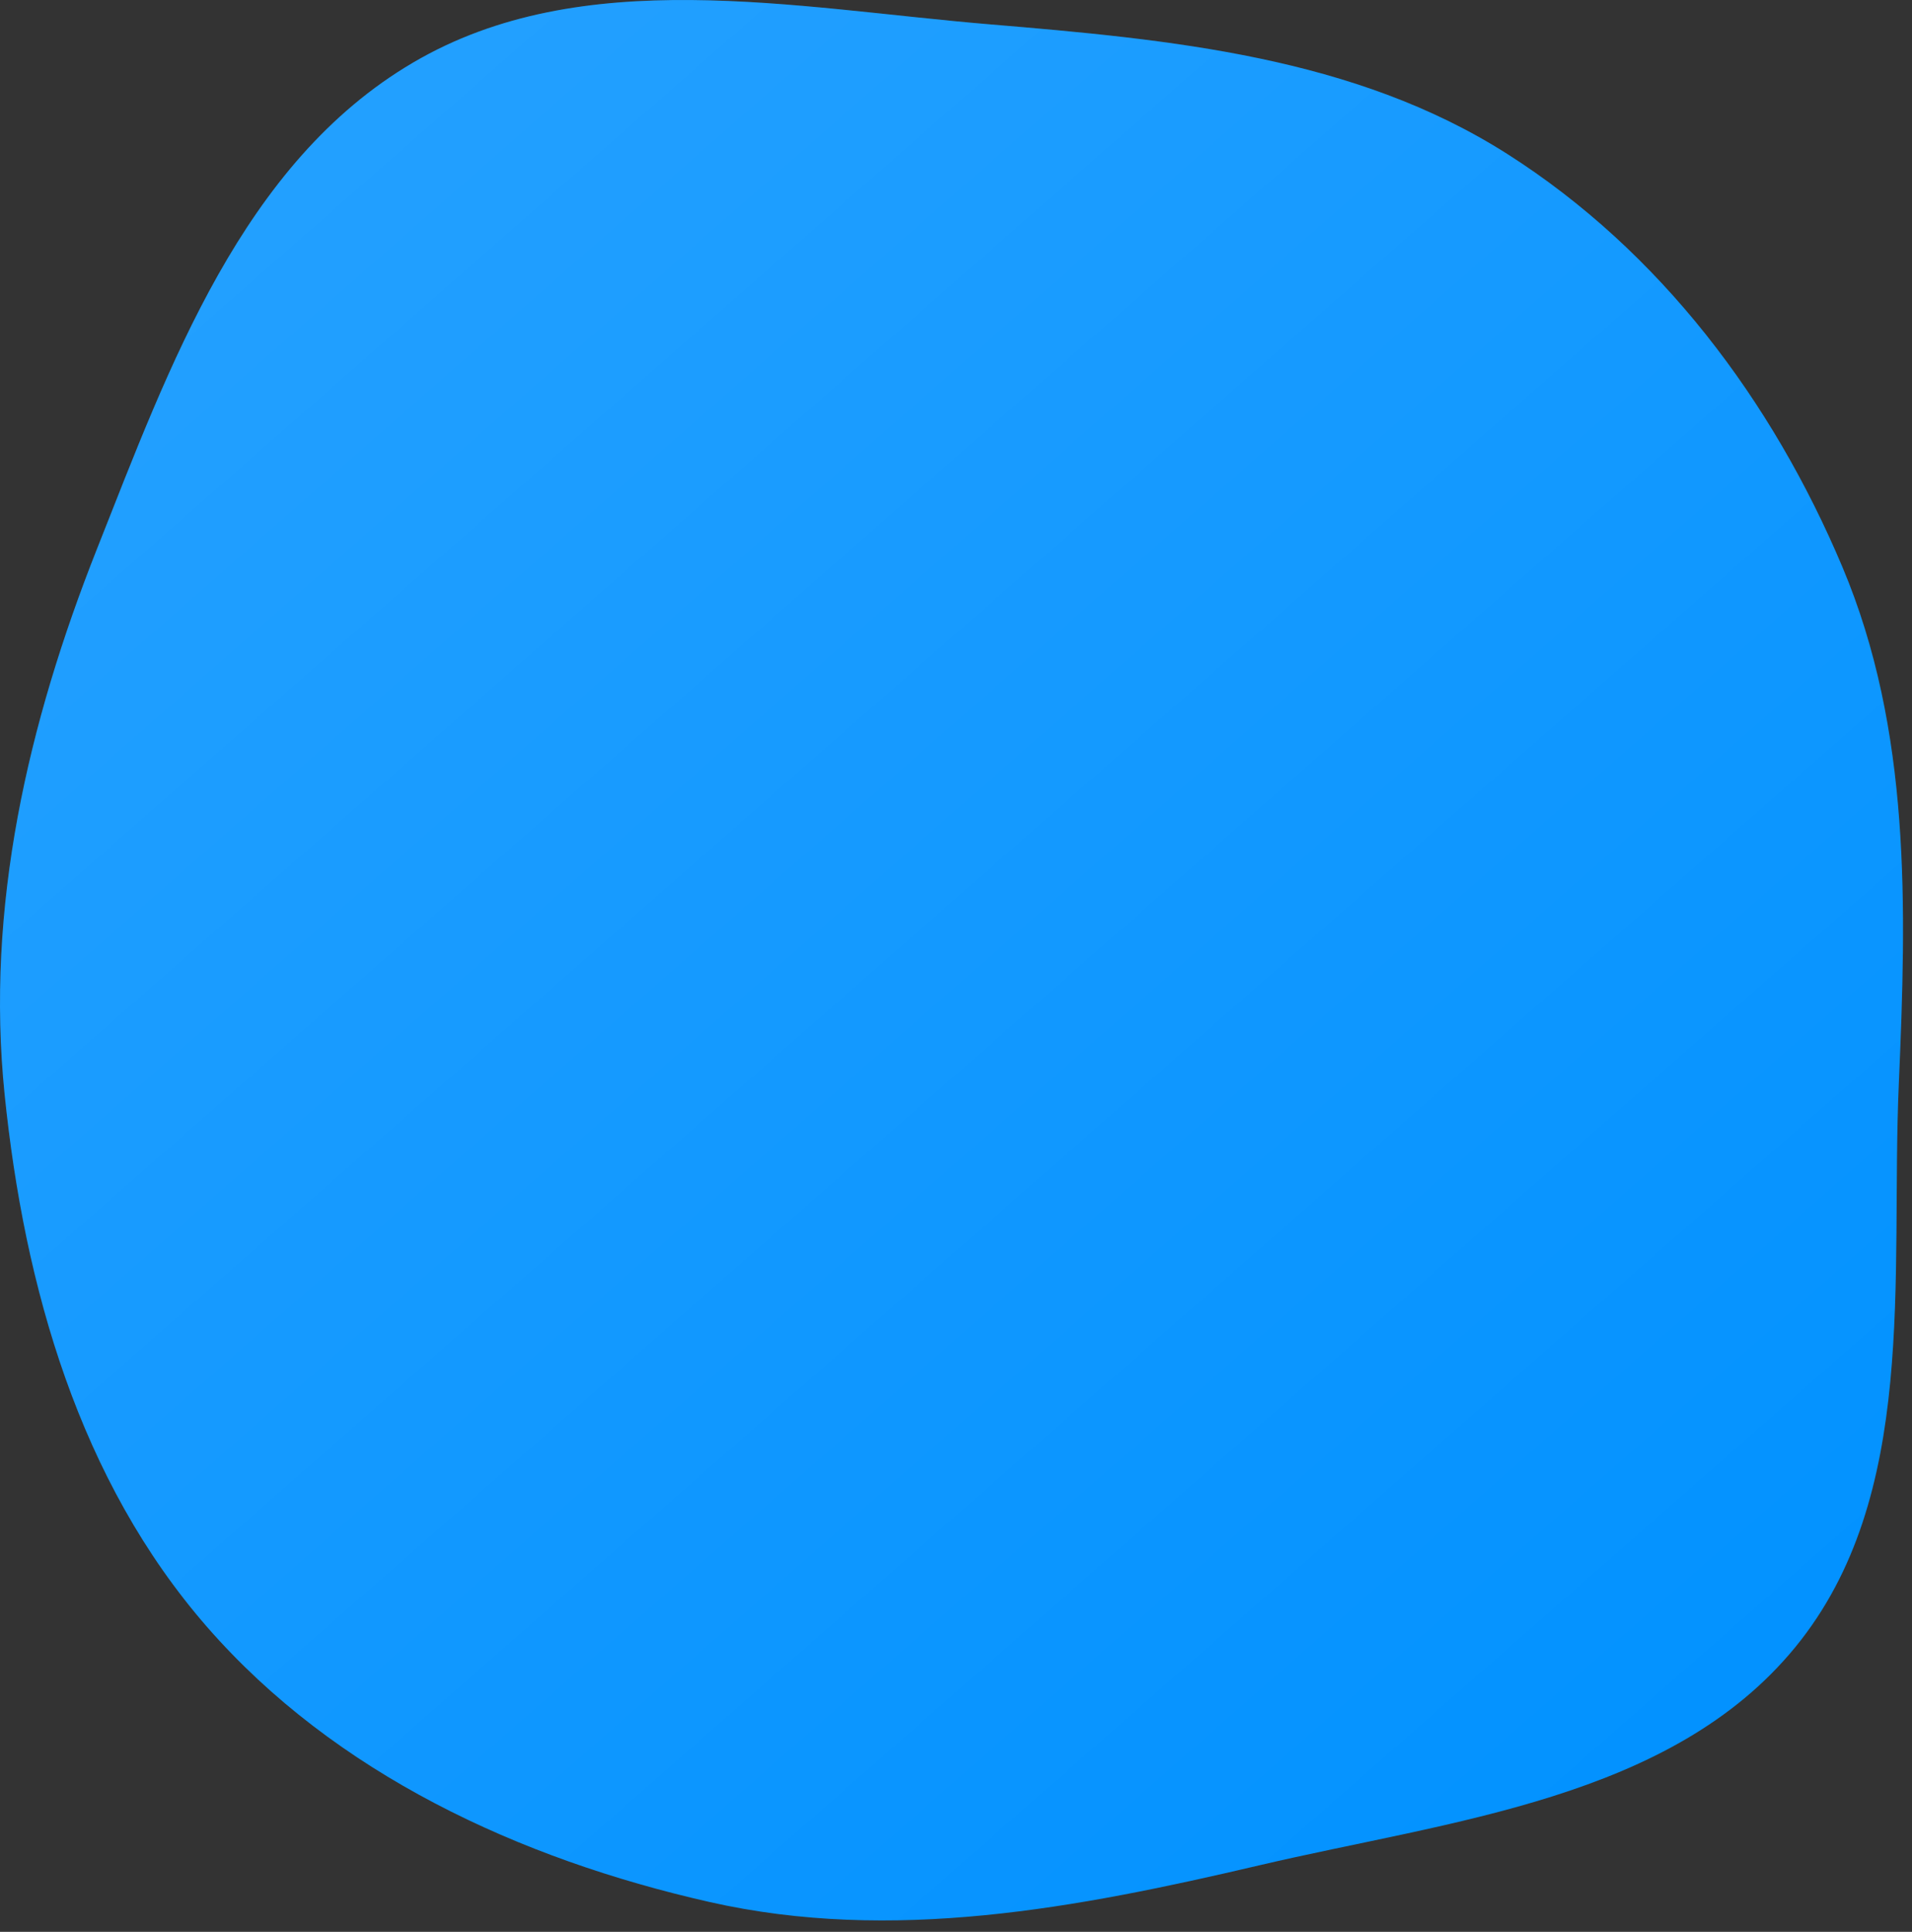
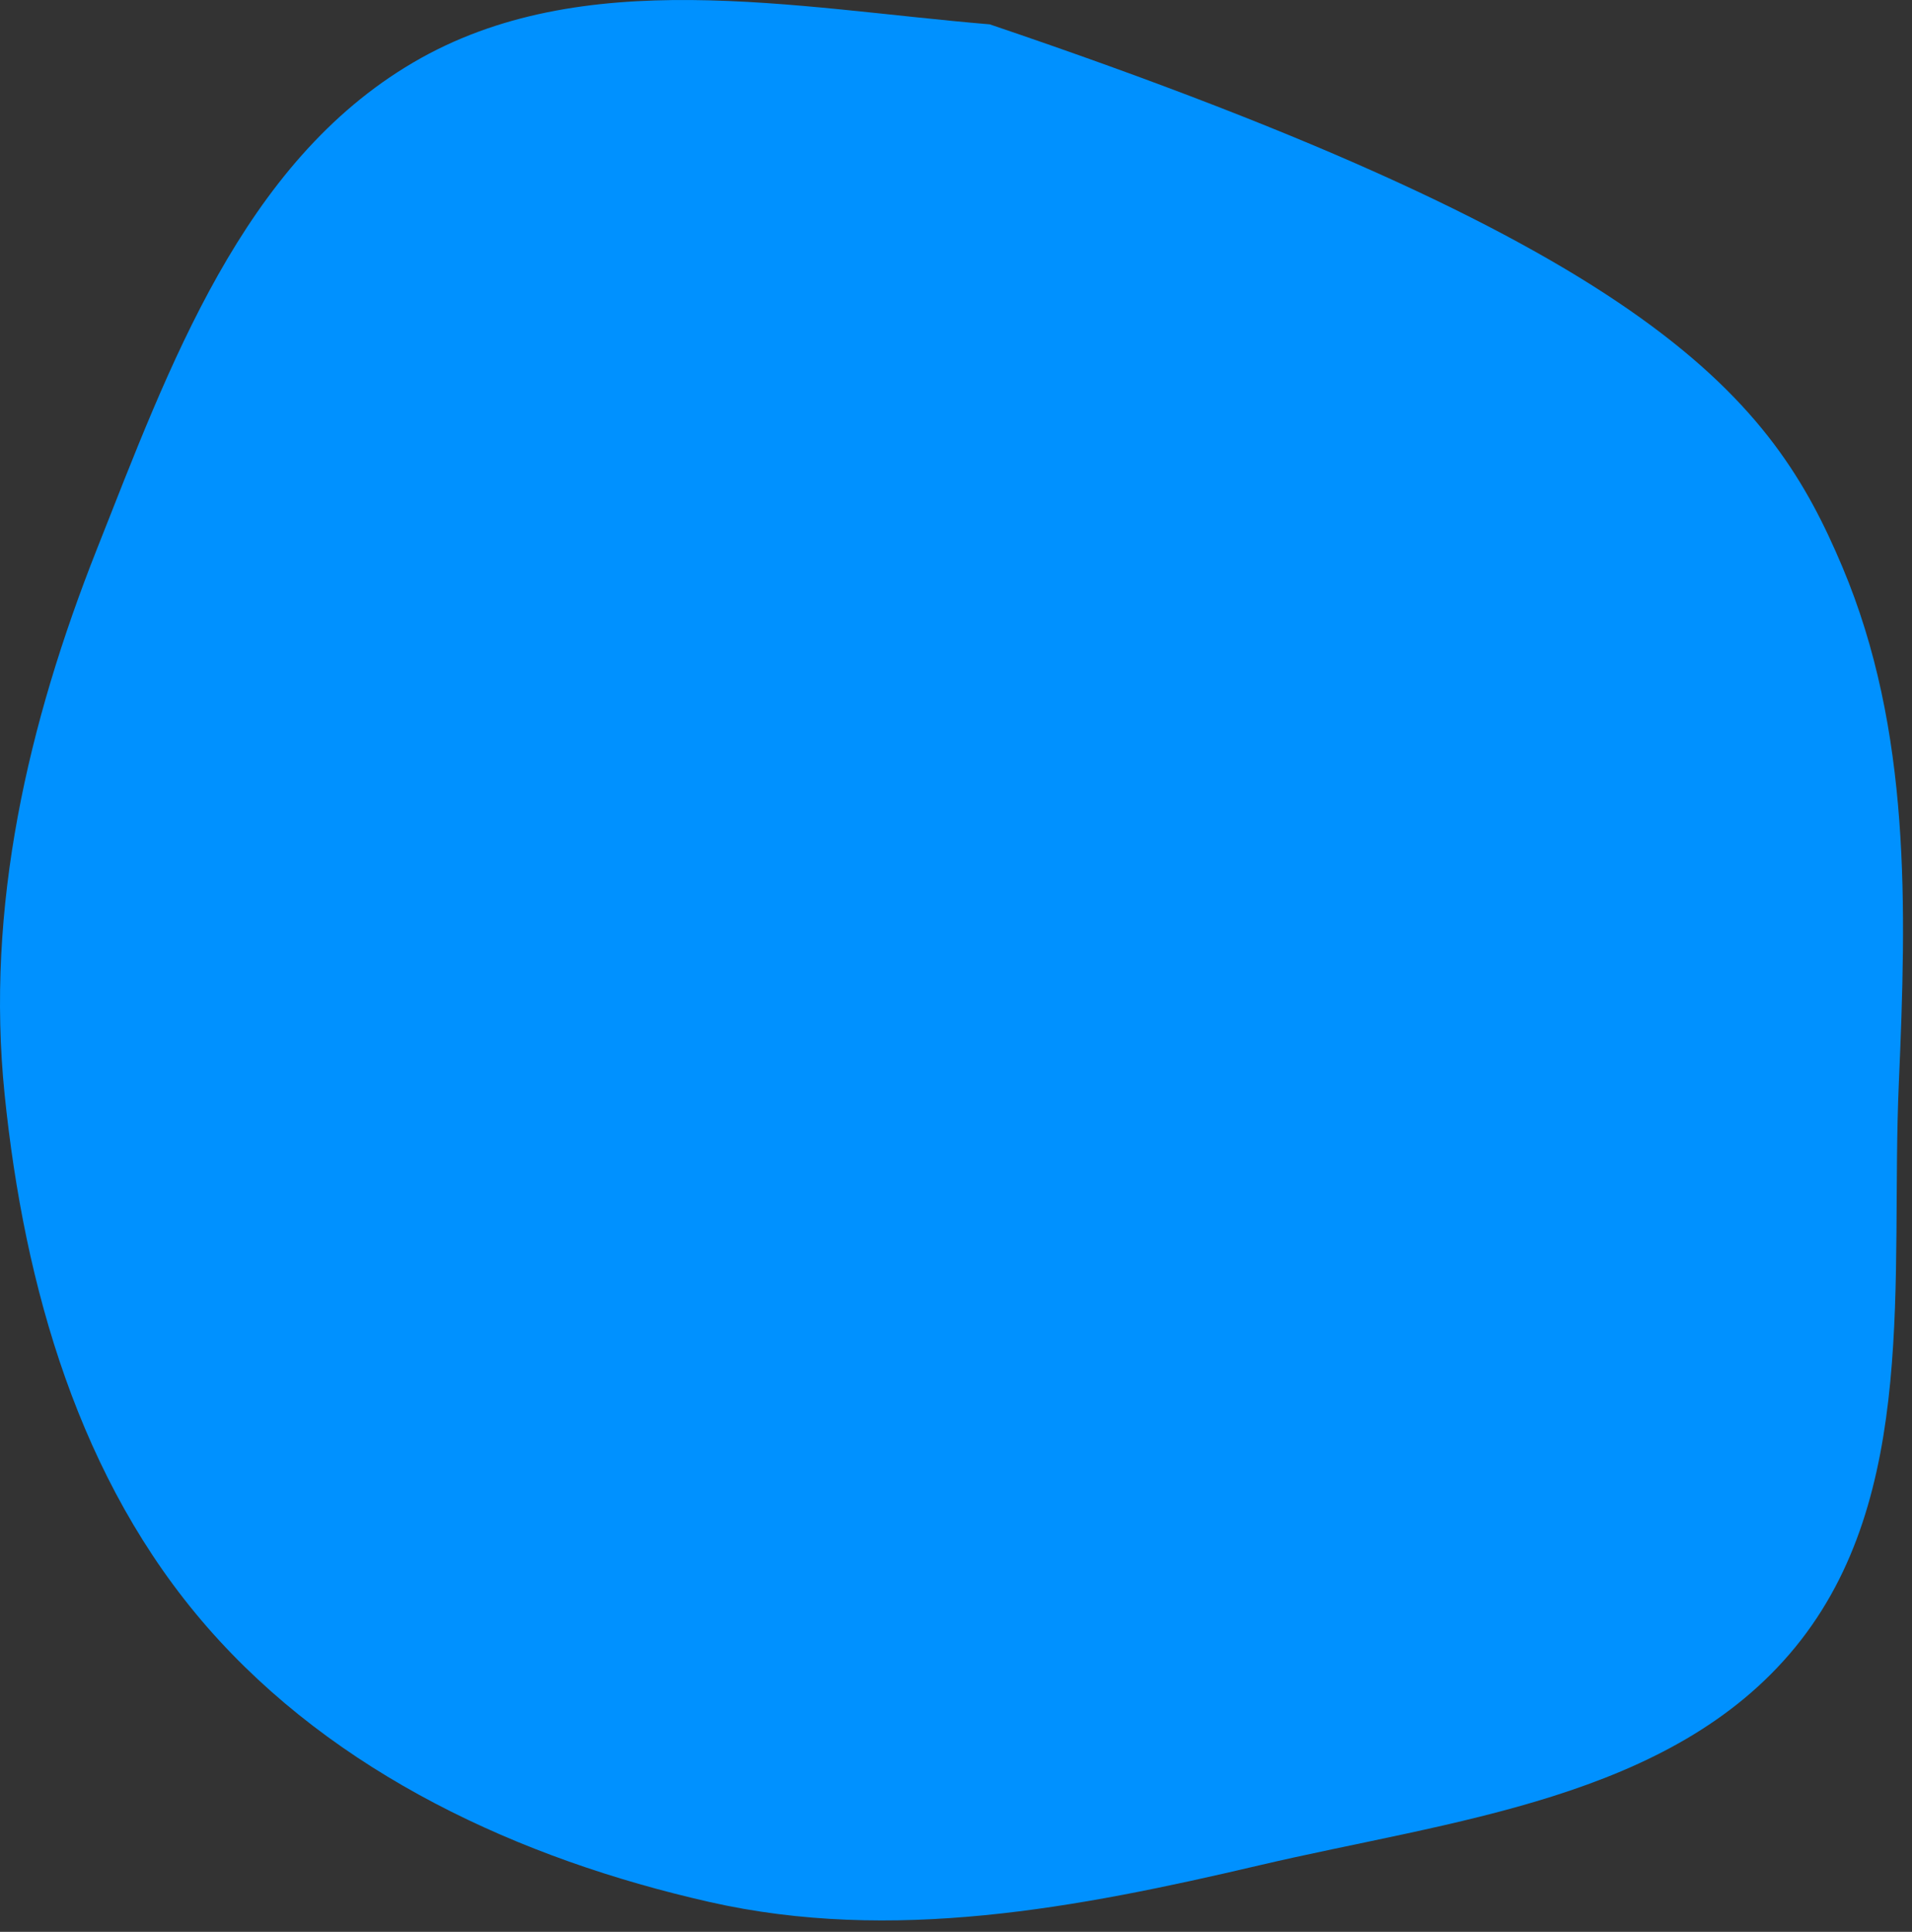
<svg xmlns="http://www.w3.org/2000/svg" width="97" height="98" viewBox="0 0 97 98" fill="none">
  <rect x="0" y="0" width="97" height="98" fill="#333333" stroke="none" />
-   <path fill-rule="evenodd" clip-rule="evenodd" d="M50.212 1.235C59.392 2.002 68.711 2.874 76.468 7.811C84.23 12.751 89.912 20.319 93.47 28.766C96.955 37.039 96.722 46.012 96.331 54.972C95.901 64.849 97.358 75.885 91.081 83.557C84.774 91.265 73.615 92.343 63.883 94.627C54.627 96.799 45.264 98.585 35.991 96.486C26.343 94.302 16.999 89.973 10.517 82.547C4.034 75.12 1.235 65.301 0.235 55.523C-0.737 46.023 1.404 36.731 4.921 27.844C8.602 18.547 12.299 8.261 20.956 3.175C29.542 -1.87 40.271 0.405 50.212 1.235Z" fill="#0091FF" />
-   <path fill-rule="evenodd" clip-rule="evenodd" d="M50.212 1.235C59.392 2.002 68.711 2.874 76.468 7.811C84.23 12.751 89.912 20.319 93.47 28.766C96.955 37.039 96.722 46.012 96.331 54.972C95.901 64.849 97.358 75.885 91.081 83.557C84.774 91.265 73.615 92.343 63.883 94.627C54.627 96.799 45.264 98.585 35.991 96.486C26.343 94.302 16.999 89.973 10.517 82.547C4.034 75.12 1.235 65.301 0.235 55.523C-0.737 46.023 1.404 36.731 4.921 27.844C8.602 18.547 12.299 8.261 20.956 3.175C29.542 -1.87 40.271 0.405 50.212 1.235Z" fill="url(#paint0_linear_876_226)" />
+   <path fill-rule="evenodd" clip-rule="evenodd" d="M50.212 1.235C84.23 12.751 89.912 20.319 93.47 28.766C96.955 37.039 96.722 46.012 96.331 54.972C95.901 64.849 97.358 75.885 91.081 83.557C84.774 91.265 73.615 92.343 63.883 94.627C54.627 96.799 45.264 98.585 35.991 96.486C26.343 94.302 16.999 89.973 10.517 82.547C4.034 75.12 1.235 65.301 0.235 55.523C-0.737 46.023 1.404 36.731 4.921 27.844C8.602 18.547 12.299 8.261 20.956 3.175C29.542 -1.87 40.271 0.405 50.212 1.235Z" fill="#0091FF" />
  <defs>
    <linearGradient id="paint0_linear_876_226" x1="88.821" y1="97.422" x2="3.961" y2="0.761" gradientUnits="userSpaceOnUse">
      <stop stop-color="white" stop-opacity="0" />
      <stop offset="1" stop-color="white" stop-opacity="0.15" />
    </linearGradient>
  </defs>
</svg>